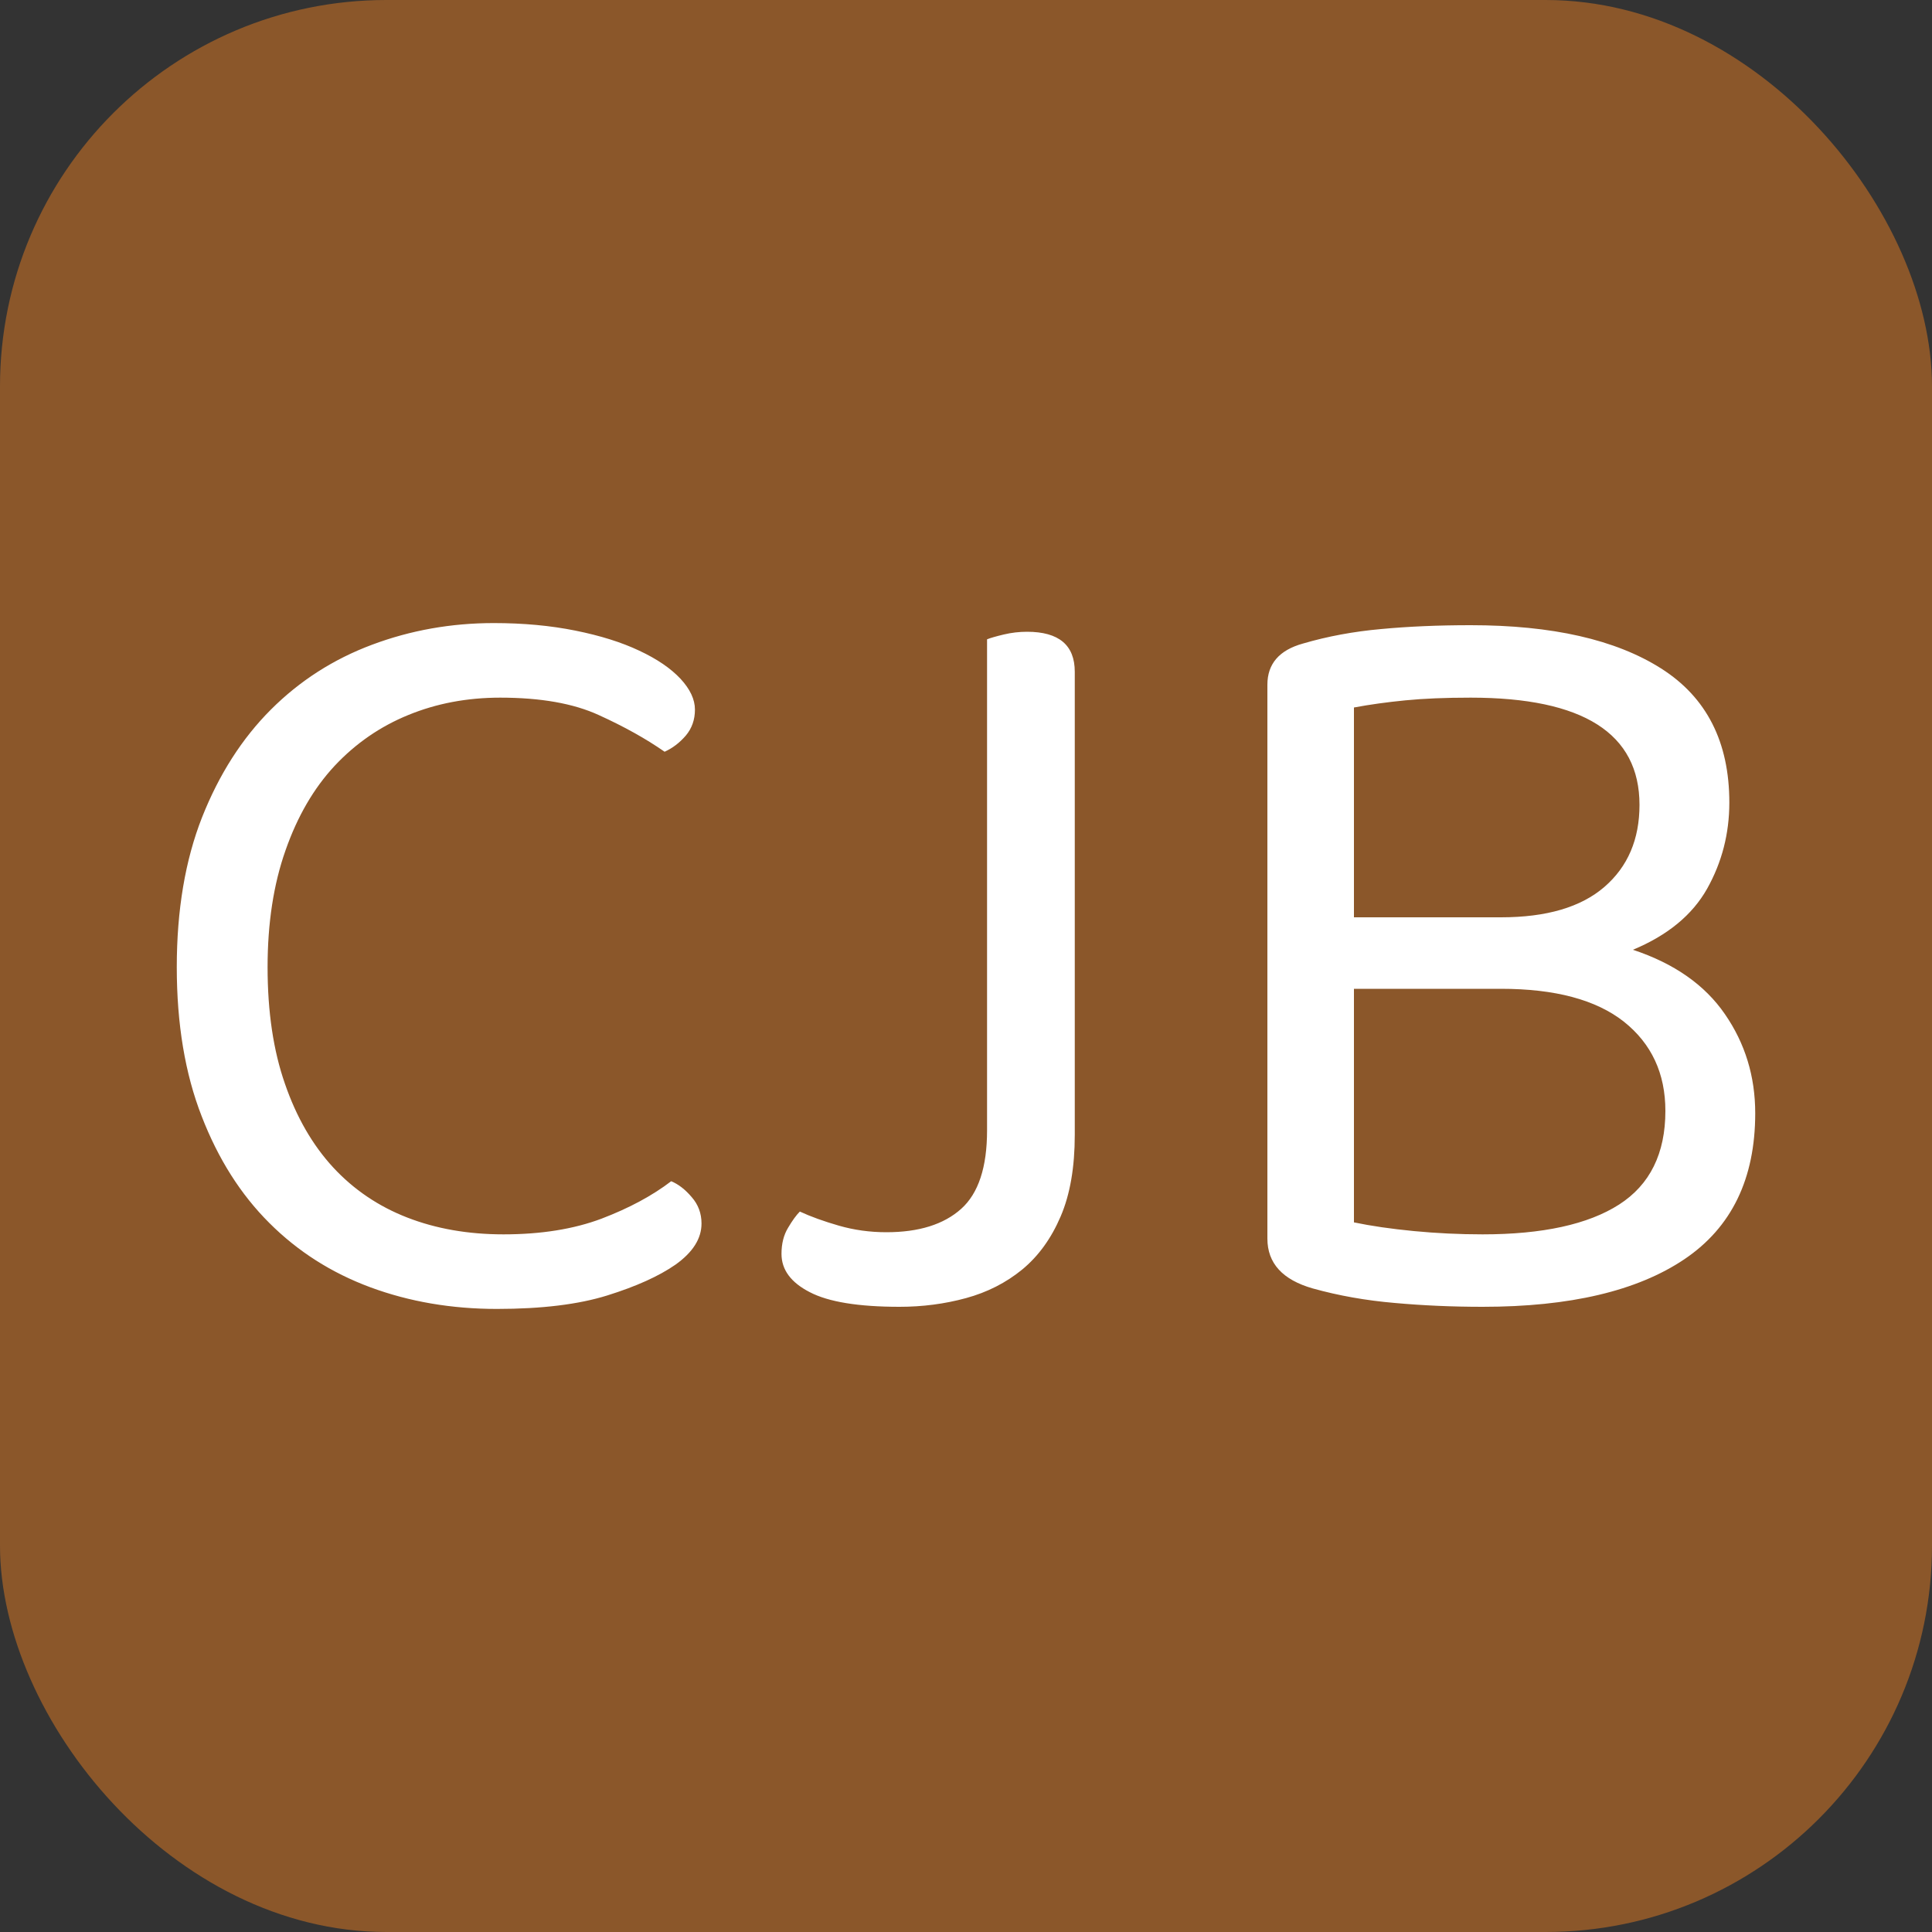
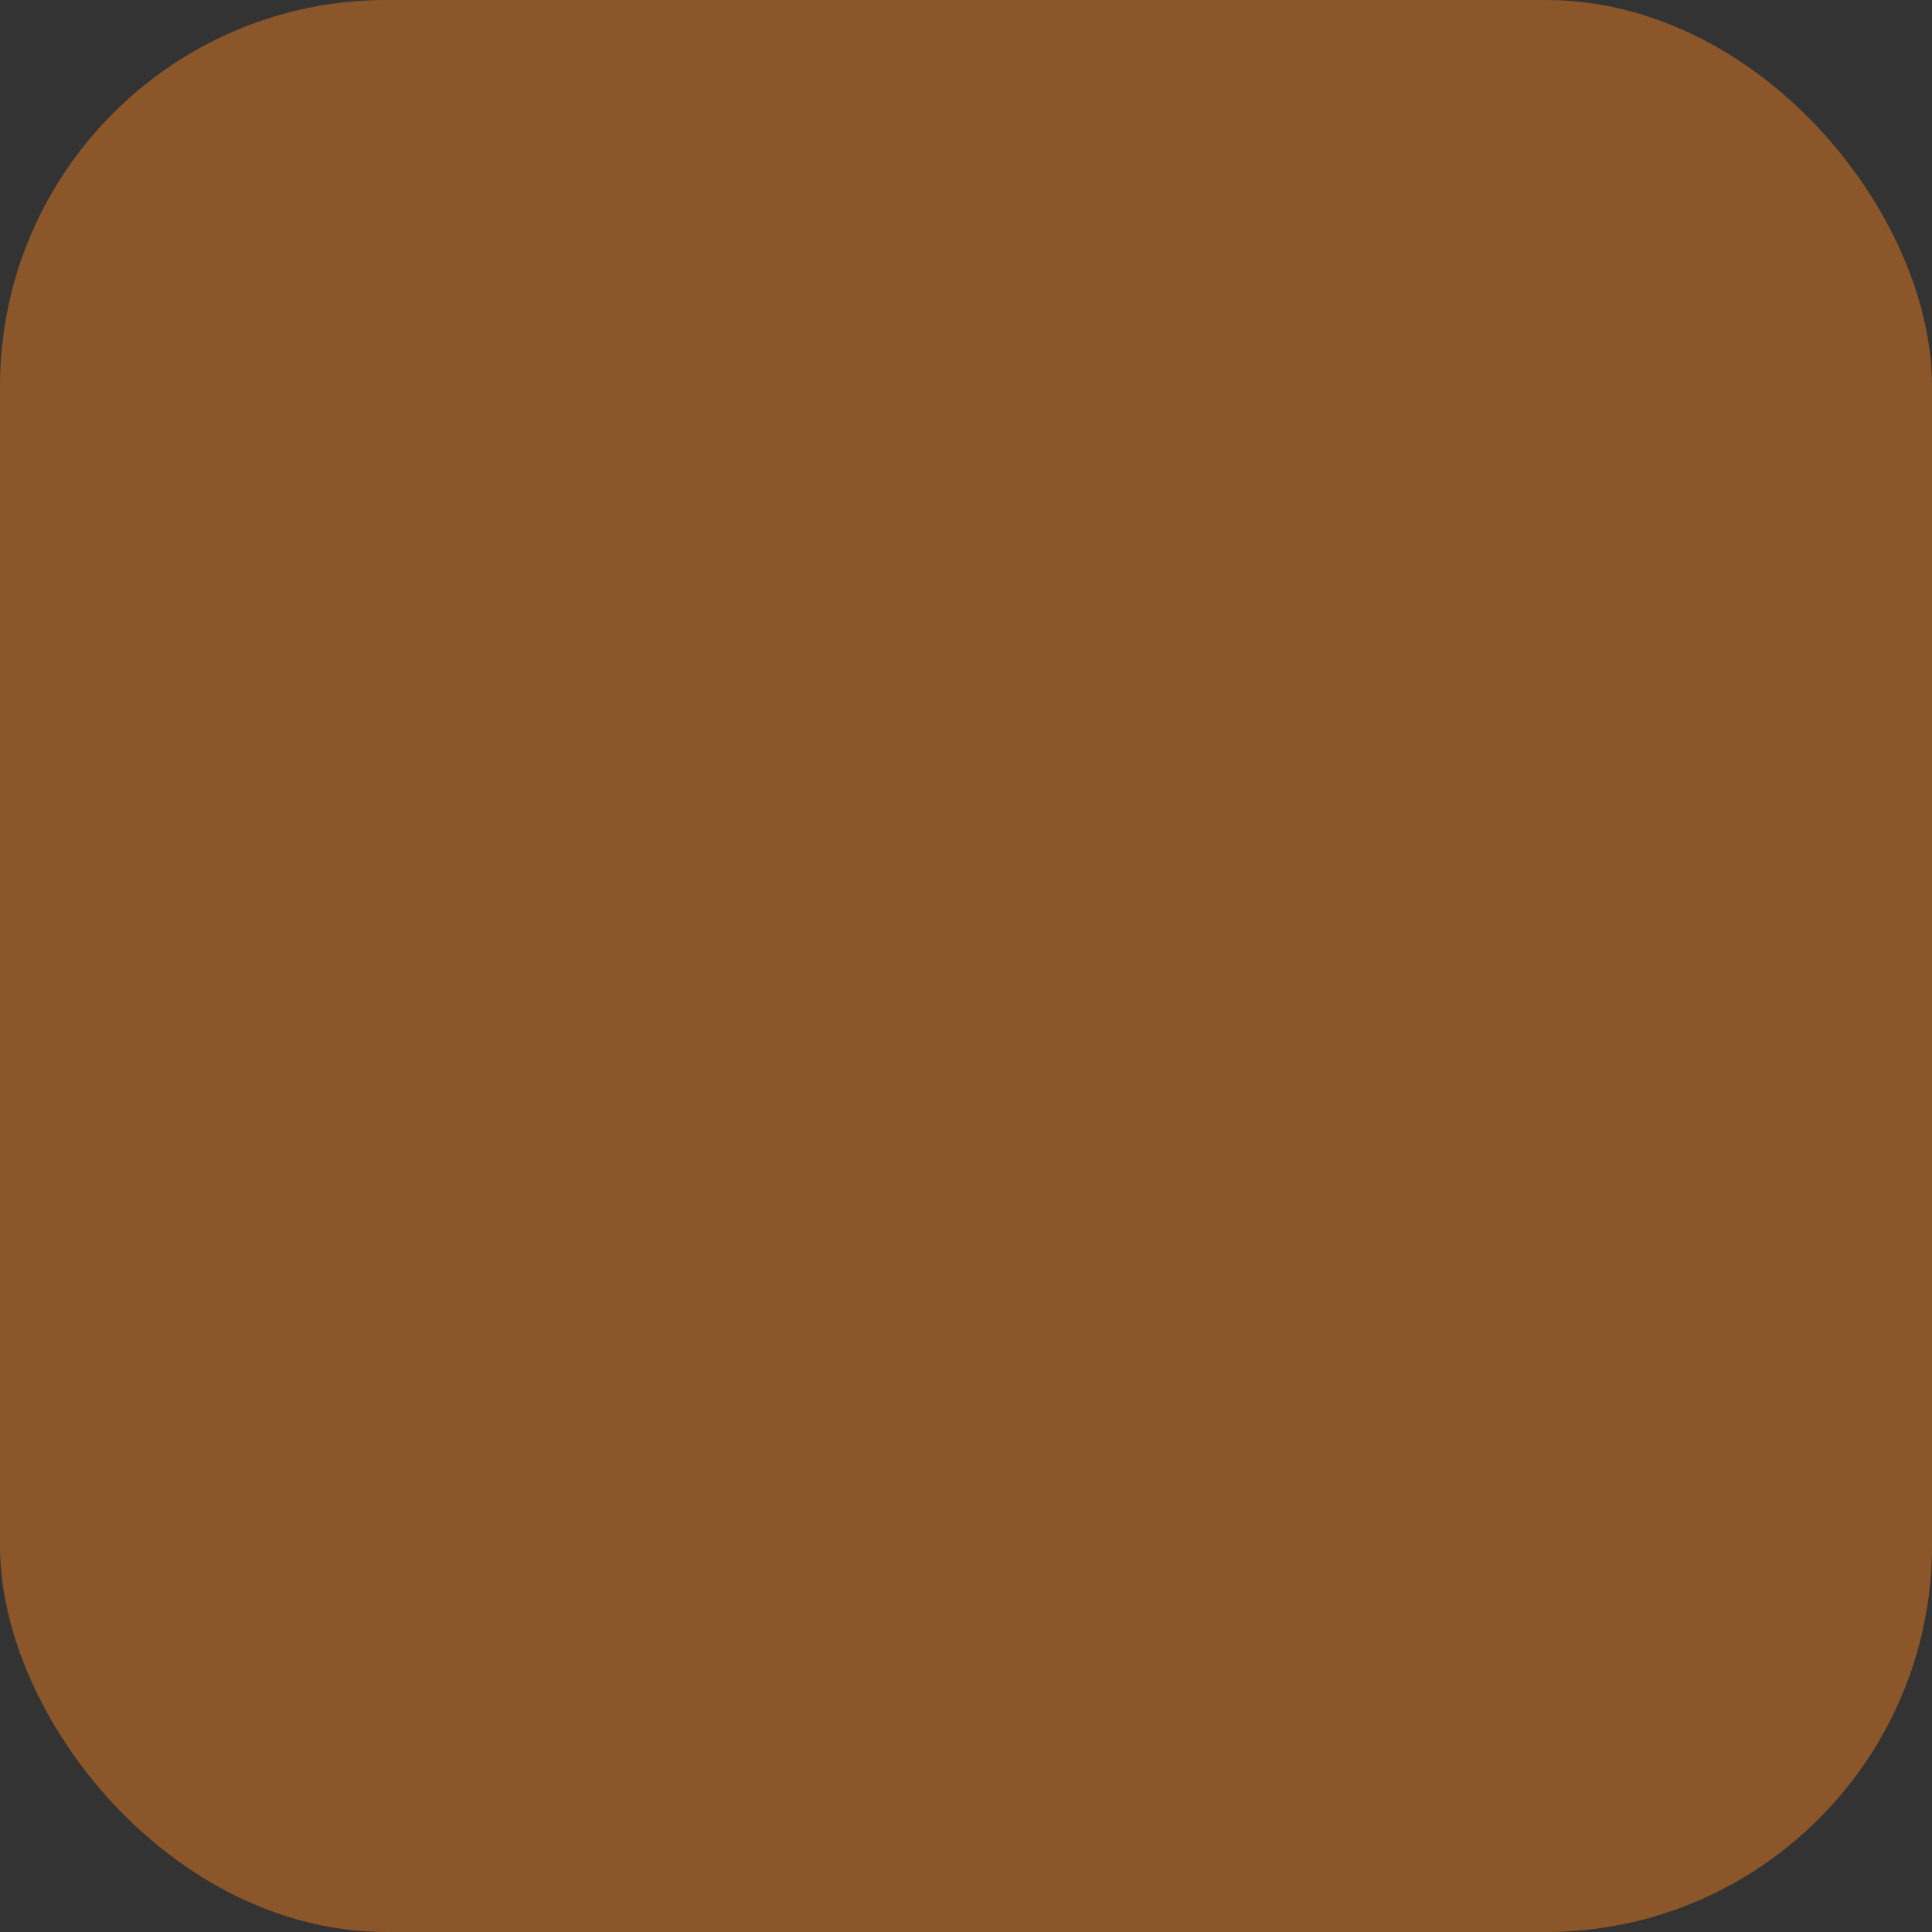
<svg xmlns="http://www.w3.org/2000/svg" width="256" height="256" viewBox="0 0 100 100">
  <rect x="0" y="0" width="100" height="100" fill="#333333" stroke="none" />
  <rect width="100" height="100" rx="20" fill="#8b572a" />
-   <path fill="#fff" d="M35.97 36.73L35.97 36.73Q35.97 37.51 35.50 38.07Q35.02 38.63 34.40 38.91L34.40 38.91Q32.95 37.90 30.99 37.01Q29.03 36.11 25.89 36.11L25.89 36.11Q23.32 36.11 21.13 37.01Q18.95 37.90 17.32 39.64Q15.70 41.38 14.78 44.01Q13.85 46.64 13.85 50.06L13.85 50.06Q13.85 53.53 14.75 56.10Q15.64 58.68 17.24 60.42Q18.84 62.15 21.08 63.02Q23.32 63.89 26.06 63.89L26.06 63.89Q28.97 63.89 31.13 63.08Q33.28 62.26 34.74 61.14L34.74 61.14Q35.30 61.37 35.80 61.96Q36.31 62.54 36.31 63.33L36.31 63.33Q36.31 64.50 34.96 65.46L34.96 65.46Q33.68 66.35 31.44 67.05Q29.20 67.75 25.72 67.75L25.72 67.75Q22.20 67.75 19.17 66.63Q16.15 65.51 13.94 63.30Q11.72 61.09 10.44 57.78Q9.15 54.48 9.15 50.06L9.15 50.06Q9.15 45.63 10.46 42.30Q11.78 38.97 14.02 36.73Q16.26 34.49 19.26 33.37Q22.25 32.25 25.56 32.25L25.56 32.25Q27.85 32.25 29.78 32.64Q31.72 33.03 33.09 33.68Q34.46 34.32 35.22 35.13Q35.97 35.94 35.97 36.73ZM51.09 33.09L51.09 33.09Q51.37 32.98 51.96 32.84Q52.55 32.70 53.16 32.70L53.16 32.70Q55.63 32.70 55.63 34.77L55.63 34.77L55.63 58.74Q55.63 61.26 54.90 62.96Q54.17 64.67 52.91 65.71Q51.65 66.74 50.00 67.19Q48.35 67.64 46.56 67.64L46.56 67.64Q43.36 67.64 41.91 66.88Q40.45 66.13 40.45 64.90L40.45 64.90Q40.45 64.11 40.79 63.55Q41.12 62.99 41.40 62.71L41.40 62.71Q42.24 63.10 43.42 63.44Q44.60 63.78 45.88 63.78L45.88 63.78Q48.40 63.78 49.75 62.57Q51.09 61.37 51.09 58.51L51.09 58.51L51.09 33.09ZM89.51 41.54L89.51 41.54Q89.51 43.95 88.36 46.00Q87.21 48.04 84.52 49.16L84.52 49.16Q87.72 50.22 89.28 52.49Q90.85 54.76 90.85 57.62L90.85 57.62Q90.85 62.71 87.18 65.18Q83.52 67.64 76.74 67.64L76.74 67.64Q74.39 67.64 72.18 67.44Q69.96 67.25 67.95 66.69L67.95 66.69Q65.60 66.02 65.60 64.11L65.60 64.11L65.60 35.44Q65.60 33.82 67.44 33.31L67.44 33.31Q69.35 32.75 71.48 32.56Q73.60 32.36 76.12 32.36L76.12 32.36Q82.45 32.36 85.98 34.60Q89.51 36.84 89.51 41.54ZM77.69 51.18L70.08 51.18L70.08 63.27Q71.42 63.55 73.18 63.72Q74.95 63.89 76.74 63.89L76.74 63.89Q81.39 63.89 83.80 62.35Q86.20 60.81 86.20 57.50L86.20 57.50Q86.20 54.59 84.05 52.88Q81.89 51.18 77.69 51.18L77.69 51.18ZM70.08 36.62L70.08 47.48L77.69 47.48Q81.22 47.48 83.04 45.91Q84.86 44.34 84.86 41.66L84.86 41.66Q84.86 36.11 76.12 36.11L76.12 36.11Q74.16 36.11 72.74 36.25Q71.31 36.39 70.08 36.62L70.08 36.62Z" />
</svg>